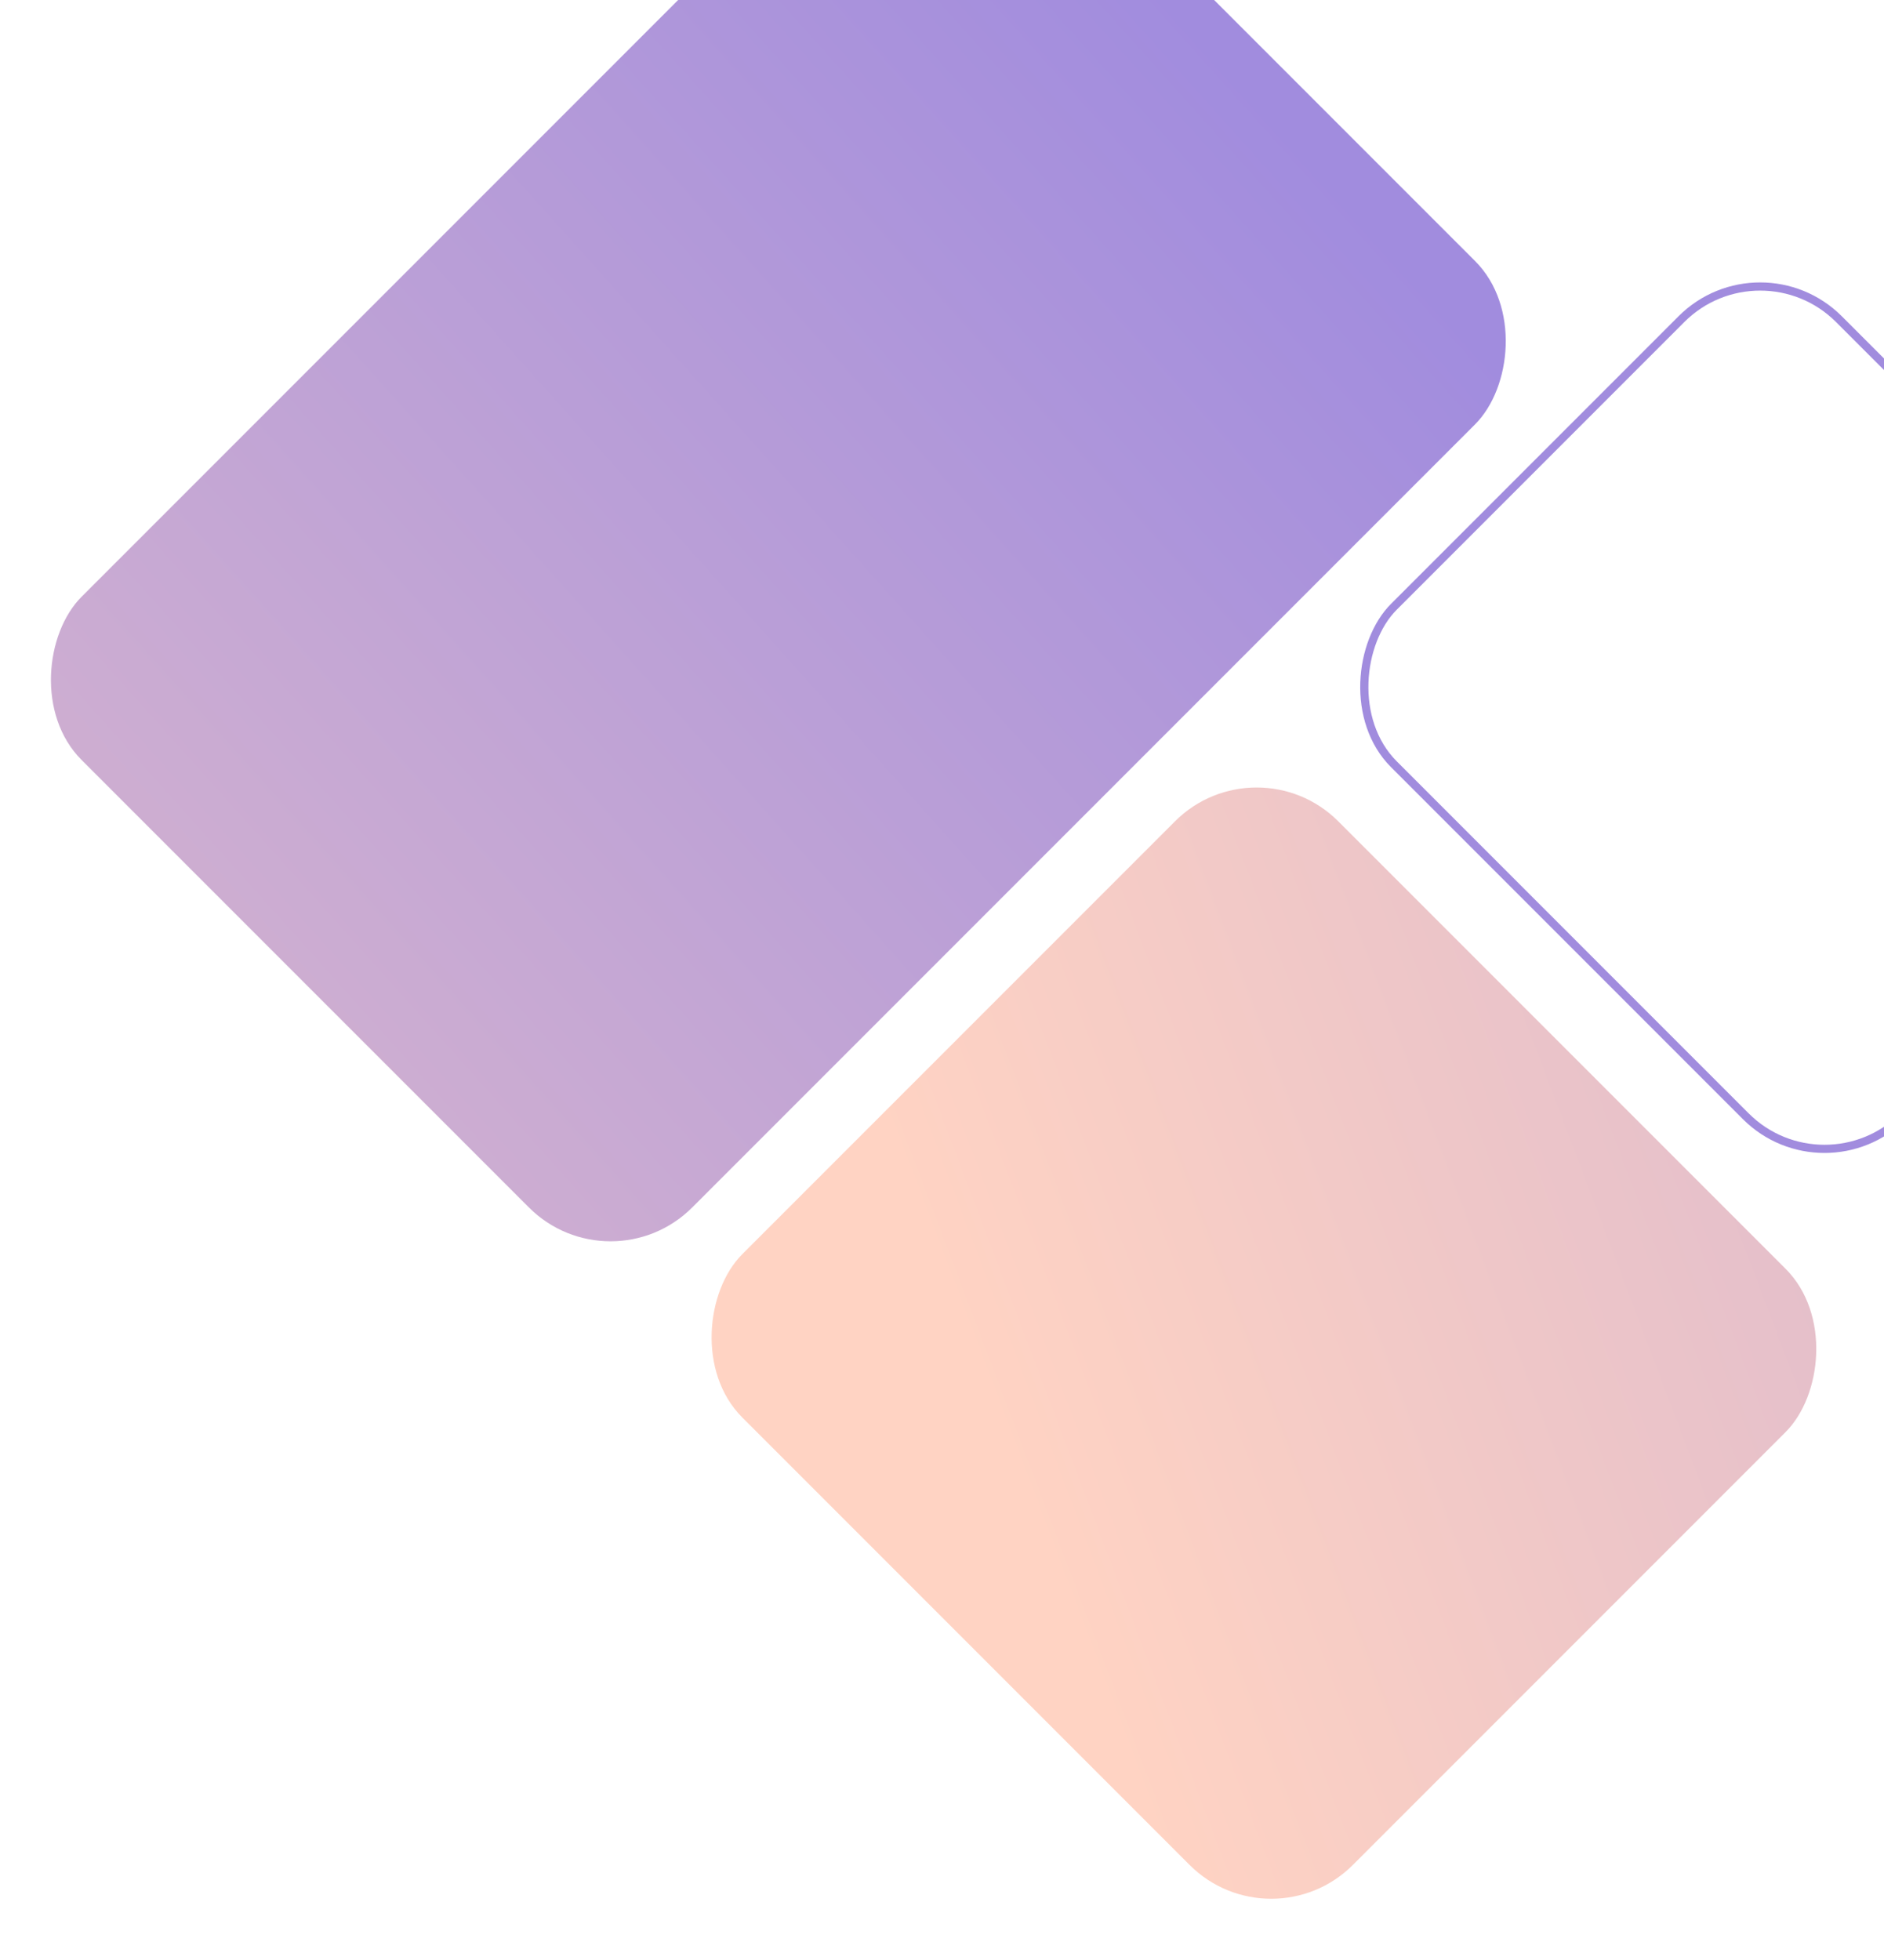
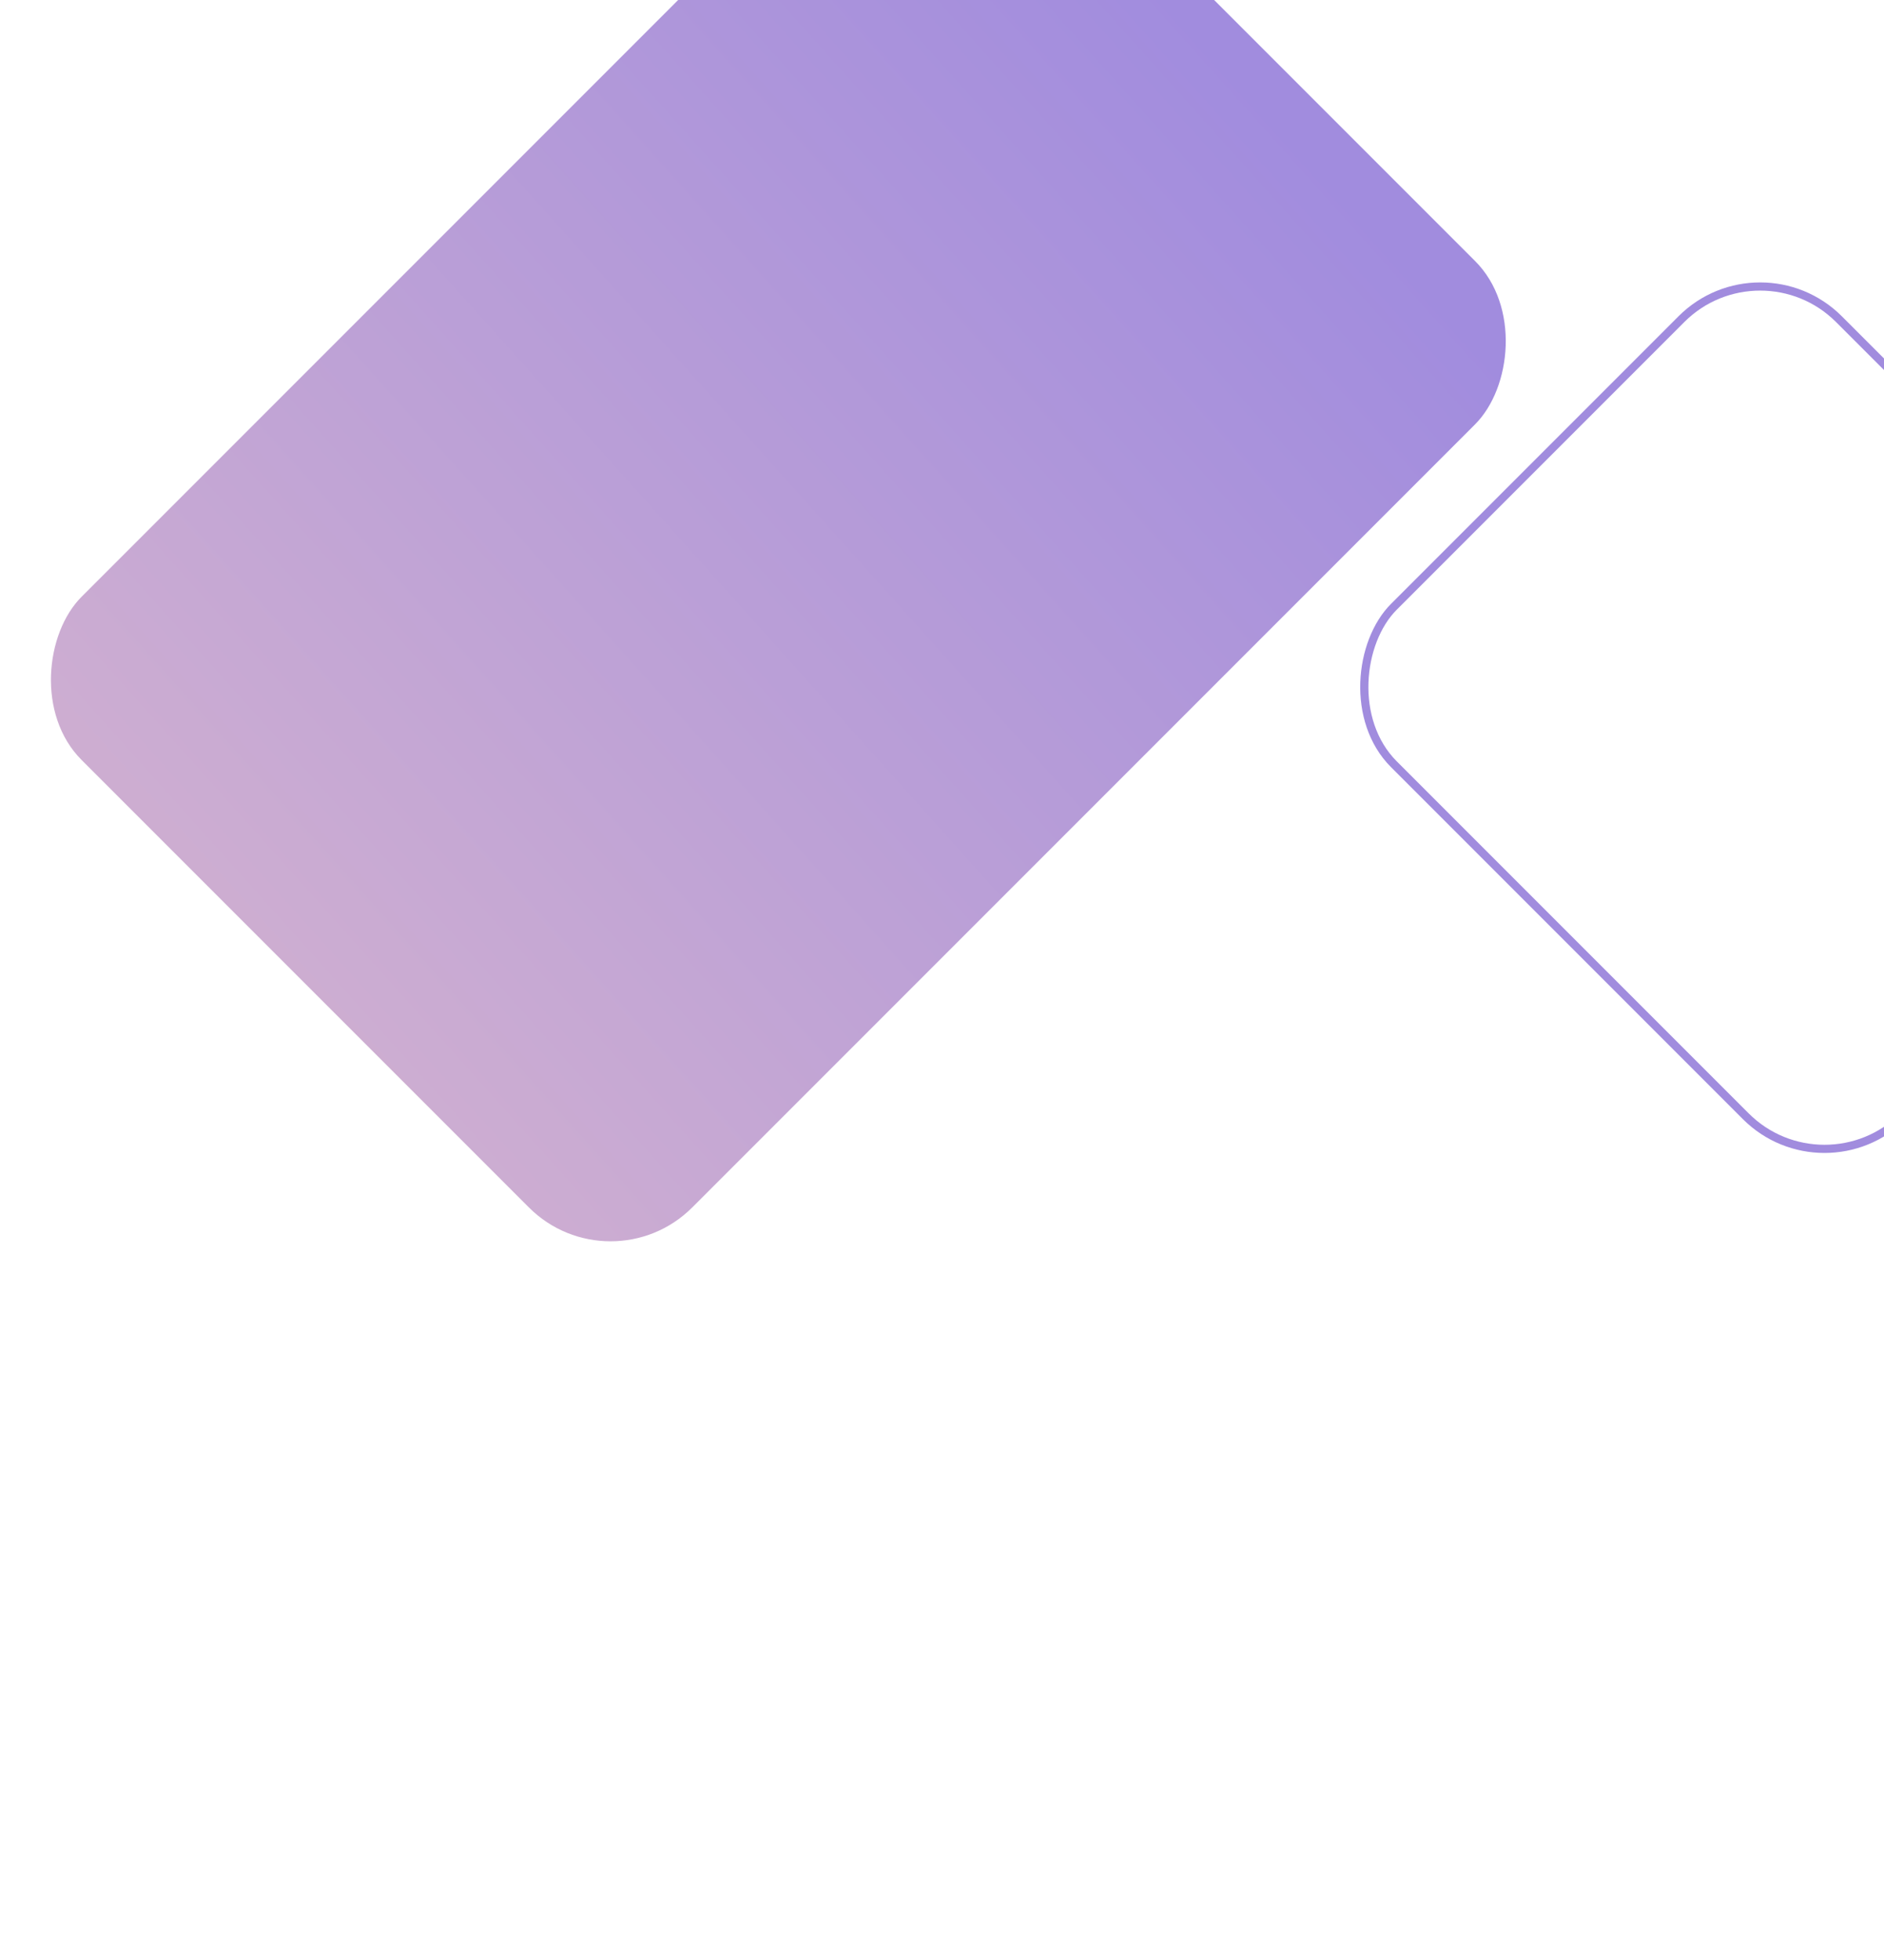
<svg xmlns="http://www.w3.org/2000/svg" width="703" height="731" viewBox="0 0 703 731" fill="none">
  <g clip-path="url(#clip0_4890_12486)">
    <rect x="227.828" y="480.872" width="322.197" height="499.28" rx="43.075" transform="rotate(-135 227.828 480.872)" fill="url(#paint0_linear_4890_12486)" />
-     <rect x="468.903" y="275.911" width="322.197" height="314.494" rx="43.075" transform="rotate(45 468.903 275.911)" fill="url(#paint1_linear_4890_12486)" />
    <rect x="656.793" y="89.665" width="268.773" height="234.826" rx="41.549" transform="rotate(45 656.793 89.665)" stroke="#A18CDE" stroke-width="3.049" />
  </g>
  <defs>
    <linearGradient id="paint0_linear_4890_12486" x1="267.619" y1="961.734" x2="323.673" y2="-79.574" gradientUnits="userSpaceOnUse">
      <stop stop-color="#A18CDE" />
      <stop offset="1" stop-color="#FFD3C3" />
    </linearGradient>
    <linearGradient id="paint1_linear_4890_12486" x1="1042.73" y1="-468.419" x2="592.144" y2="531.926" gradientUnits="userSpaceOnUse">
      <stop stop-color="#A18CDE" />
      <stop offset="1" stop-color="#FFD3C3" />
    </linearGradient>
    <clipPath id="clip0_4890_12486">
      <rect width="849" height="731" fill="white" />
    </clipPath>
  </defs>
  <script />
</svg>